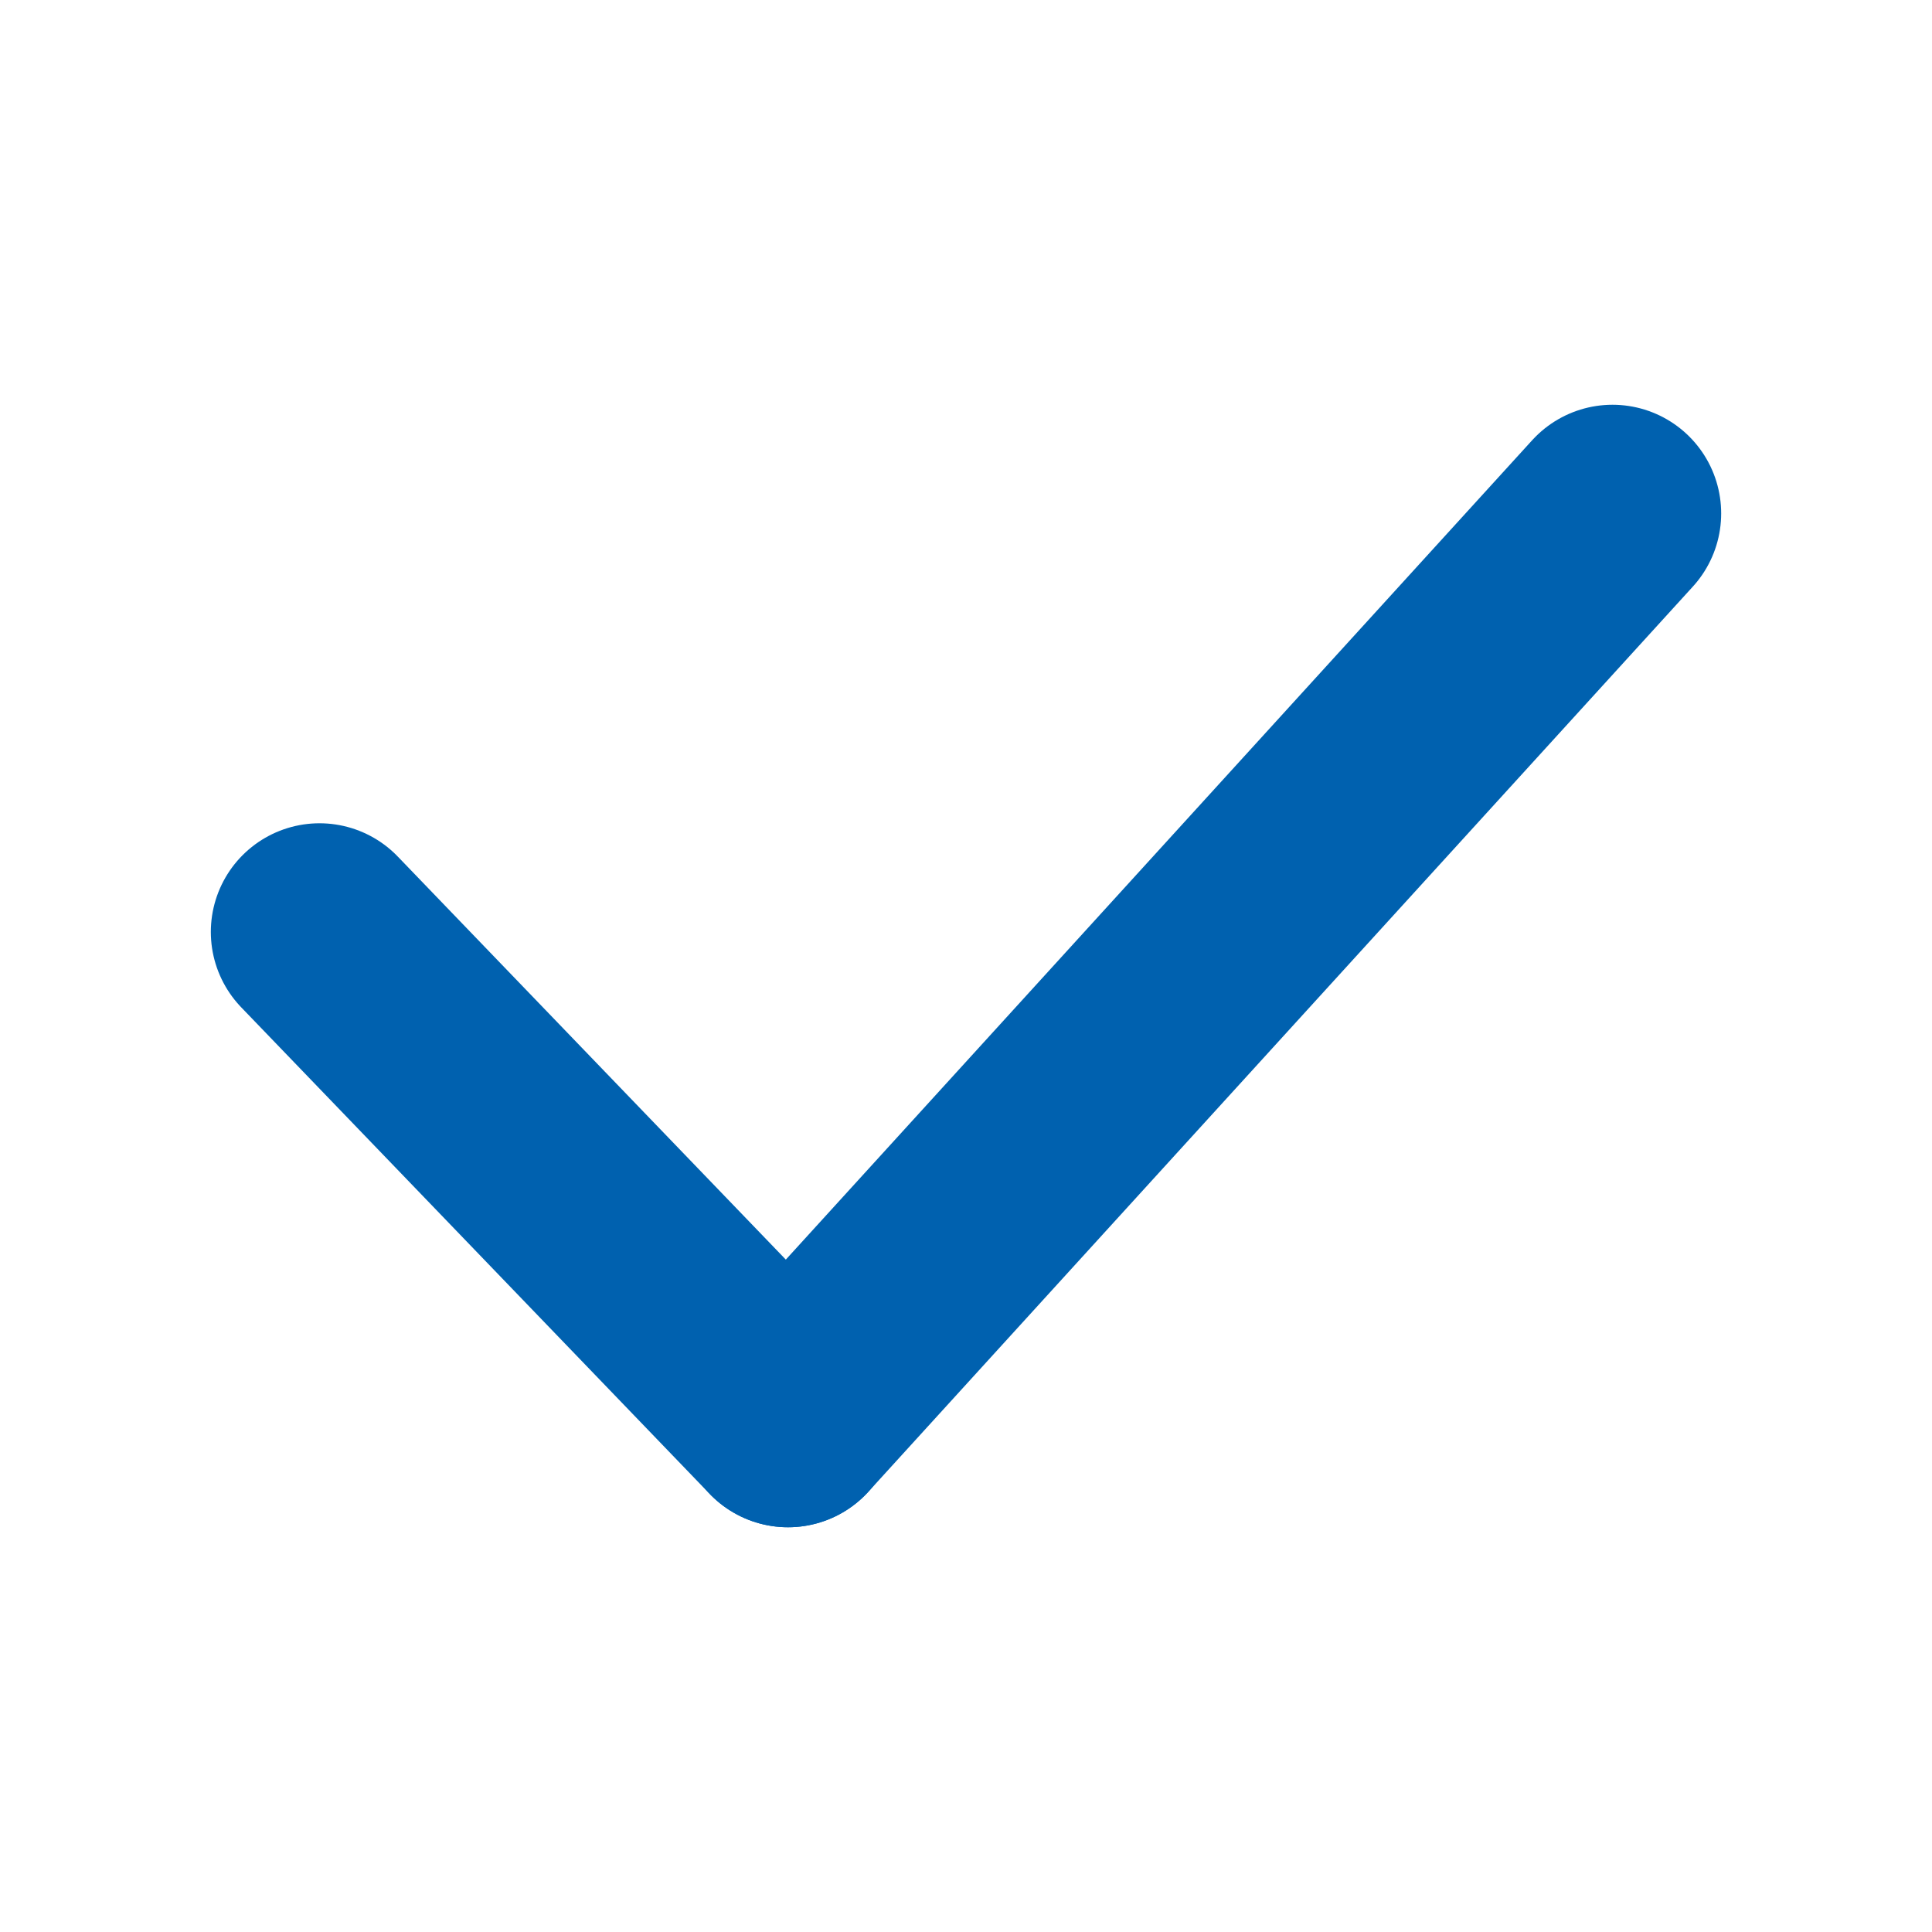
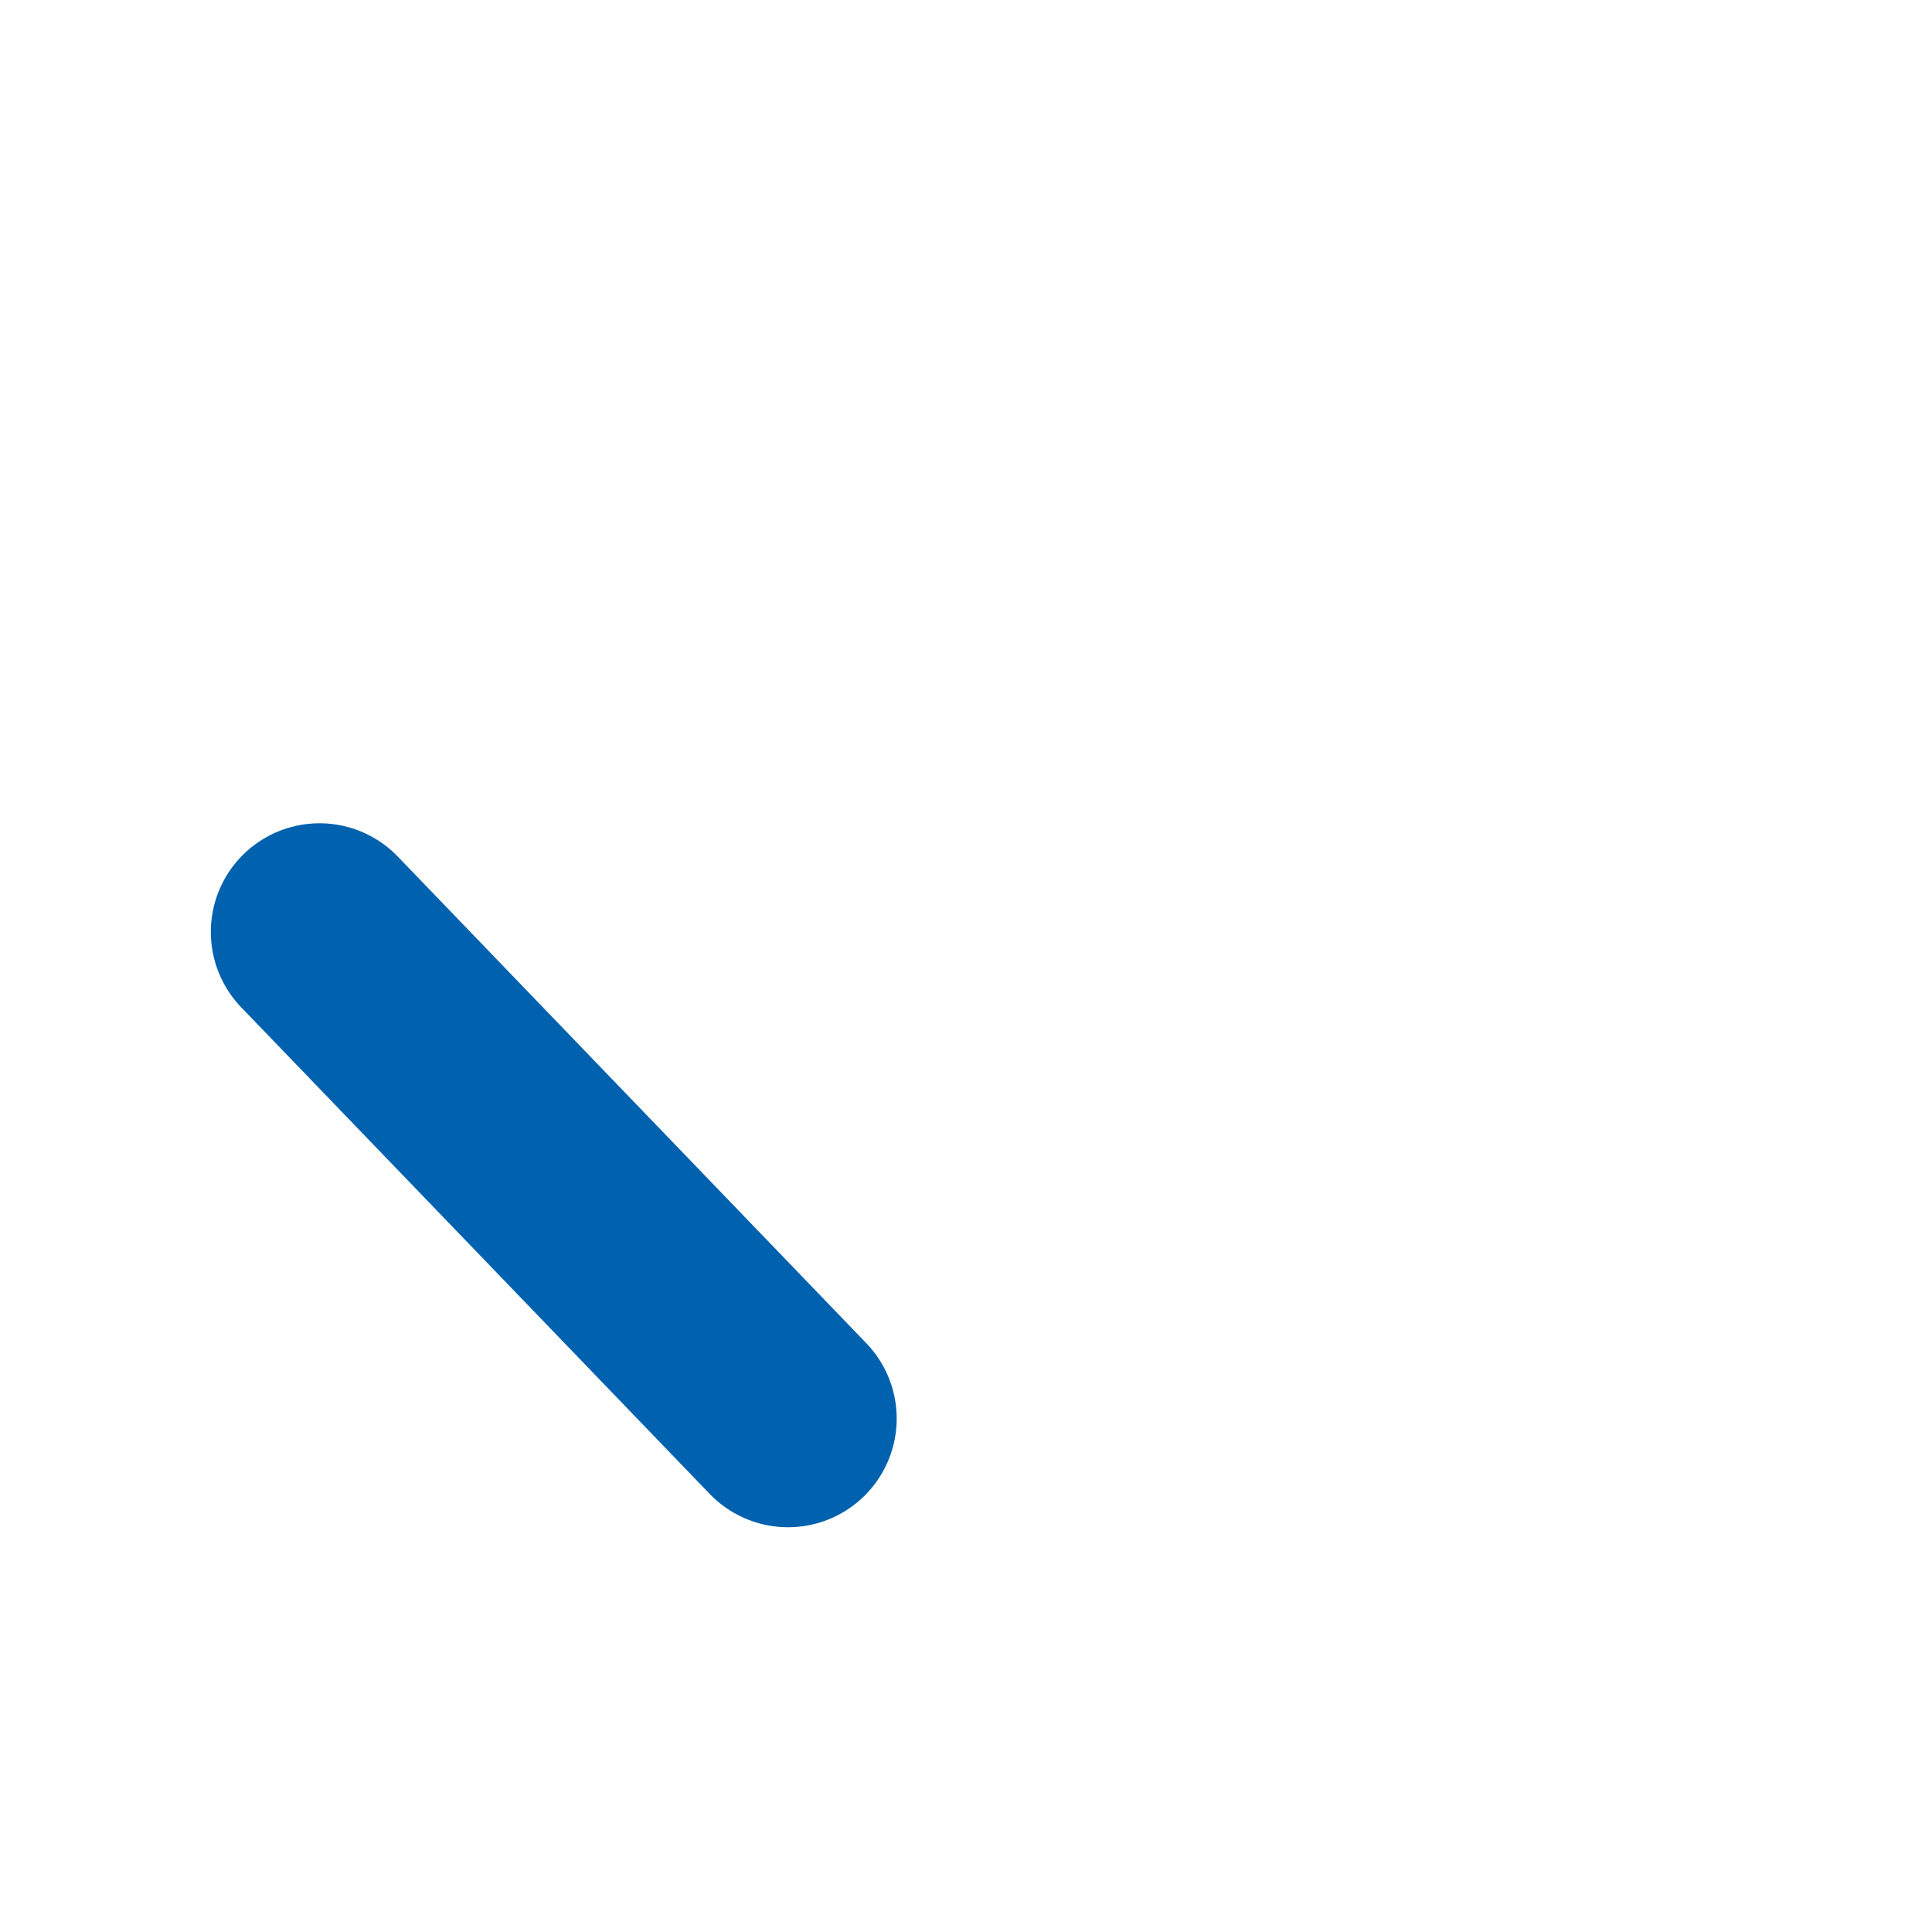
<svg xmlns="http://www.w3.org/2000/svg" id="Шар_1" data-name="Шар 1" viewBox="0 0 80 80">
  <defs>
    <style>.cls-1{fill:none;stroke:#0061af;stroke-linecap:round;stroke-linejoin:round;stroke-width:9px;}</style>
  </defs>
  <line class="cls-1" x1="13.23" y1="38.59" x2="32.63" y2="58.74" />
-   <line class="cls-1" x1="32.63" y1="58.74" x2="66.77" y2="21.26" />
</svg>